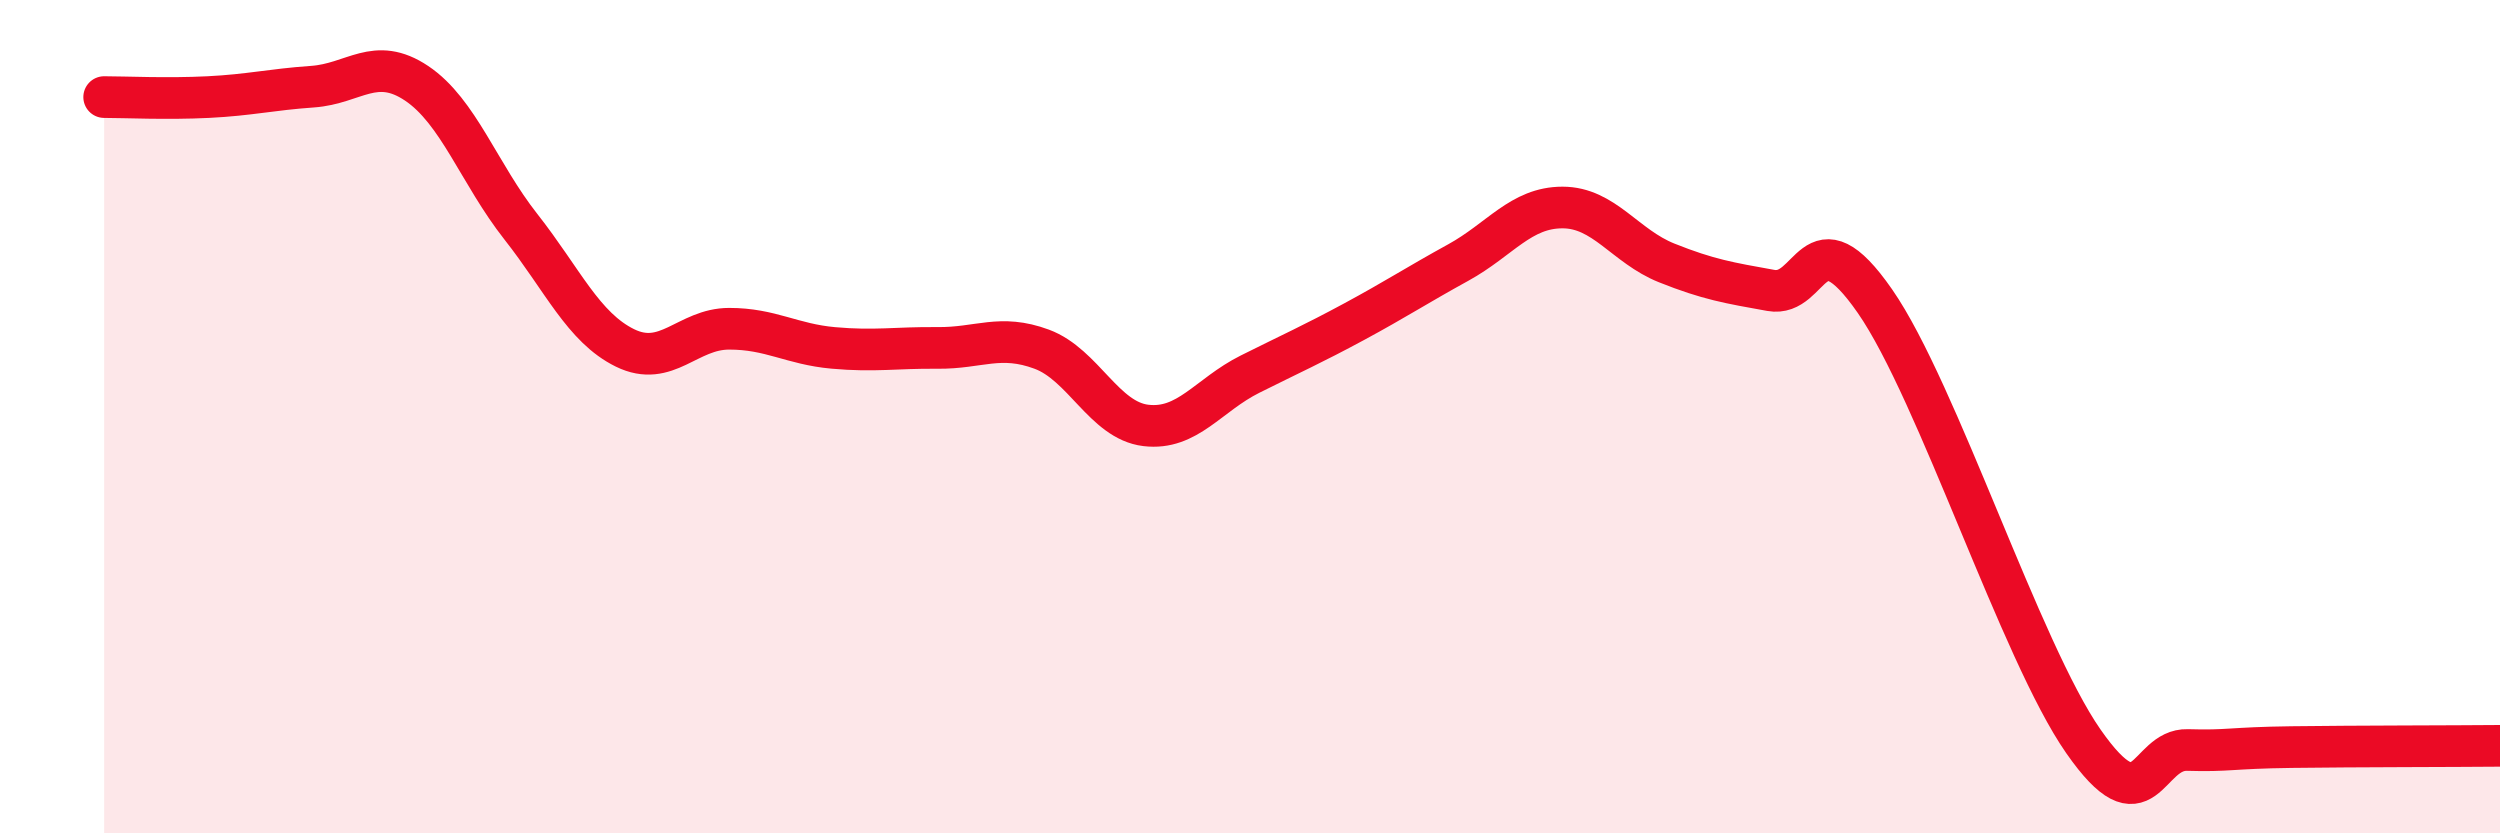
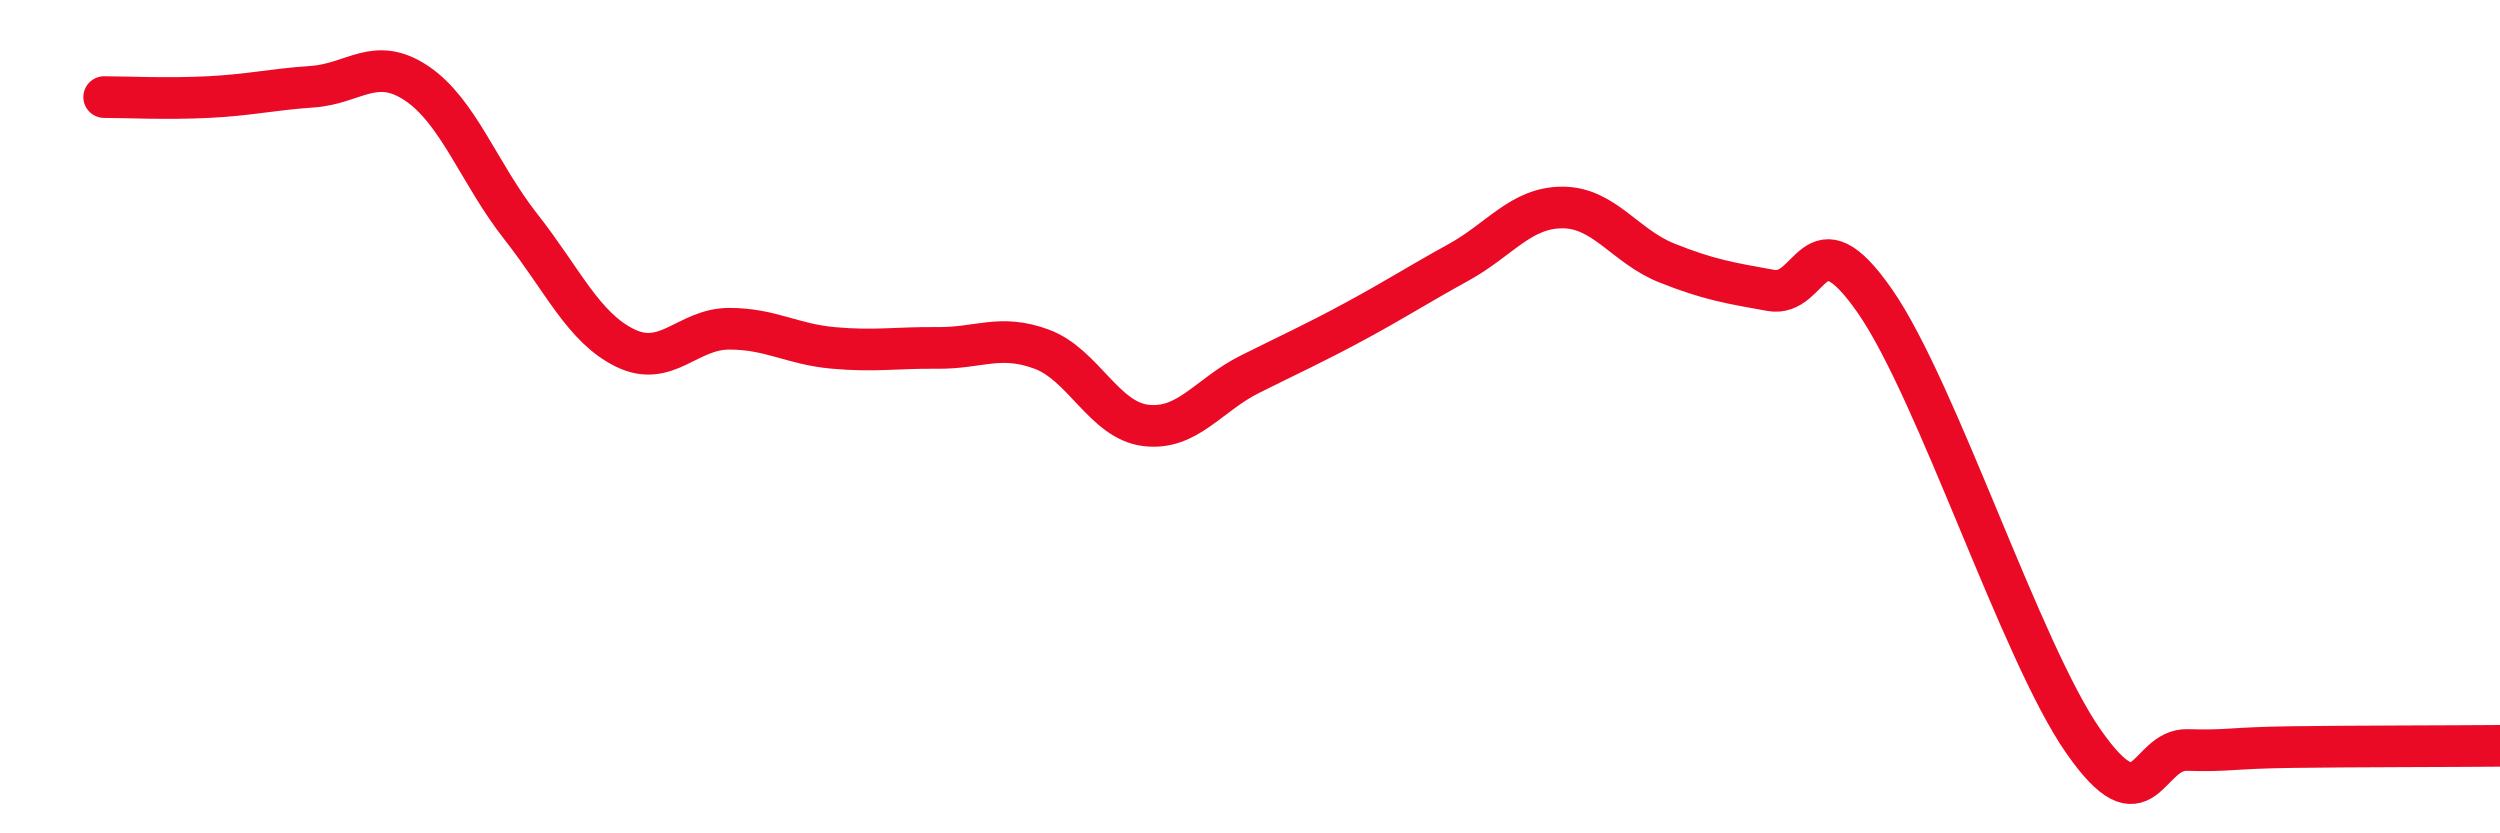
<svg xmlns="http://www.w3.org/2000/svg" width="60" height="20" viewBox="0 0 60 20">
-   <path d="M 2.5,2.33 C 3,2.33 4,2.38 5,2.33 C 6,2.28 6.5,2.15 7.5,2.08 C 8.5,2.01 9,1.33 10,2 C 11,2.67 11.5,4.17 12.5,5.44 C 13.5,6.71 14,7.86 15,8.35 C 16,8.84 16.5,7.89 17.5,7.89 C 18.5,7.89 19,8.26 20,8.35 C 21,8.44 21.5,8.34 22.5,8.35 C 23.5,8.36 24,8.01 25,8.38 C 26,8.75 26.5,10.09 27.5,10.21 C 28.5,10.33 29,9.48 30,8.98 C 31,8.48 31.5,8.26 32.5,7.72 C 33.5,7.18 34,6.85 35,6.3 C 36,5.75 36.5,4.98 37.5,4.98 C 38.5,4.98 39,5.91 40,6.31 C 41,6.71 41.5,6.79 42.5,6.97 C 43.5,7.15 43.5,5.07 45,7.23 C 46.5,9.39 48.5,15.64 50,17.79 C 51.5,19.94 51.5,17.97 52.5,18 C 53.5,18.03 53.5,17.95 55,17.93 C 56.5,17.91 59,17.91 60,17.9L60 20L2.5 20Z" fill="#EB0A25" opacity="0.1" stroke-linecap="round" stroke-linejoin="round" />
  <path d="M 2.5,2.33 C 3,2.33 4,2.38 5,2.33 C 6,2.28 6.5,2.15 7.5,2.08 C 8.5,2.01 9,1.33 10,2 C 11,2.67 11.5,4.17 12.5,5.44 C 13.5,6.71 14,7.86 15,8.35 C 16,8.84 16.5,7.89 17.5,7.89 C 18.5,7.89 19,8.26 20,8.35 C 21,8.44 21.5,8.34 22.5,8.35 C 23.5,8.36 24,8.01 25,8.38 C 26,8.75 26.5,10.09 27.5,10.21 C 28.5,10.33 29,9.48 30,8.98 C 31,8.48 31.5,8.26 32.5,7.72 C 33.5,7.18 34,6.85 35,6.3 C 36,5.75 36.5,4.98 37.5,4.98 C 38.5,4.98 39,5.91 40,6.31 C 41,6.71 41.5,6.79 42.5,6.97 C 43.5,7.15 43.5,5.07 45,7.23 C 46.5,9.39 48.5,15.64 50,17.79 C 51.5,19.94 51.5,17.97 52.5,18 C 53.5,18.03 53.5,17.95 55,17.93 C 56.5,17.91 59,17.91 60,17.9" stroke="#EB0A25" stroke-width="1" fill="none" stroke-linecap="round" stroke-linejoin="round" />
</svg>